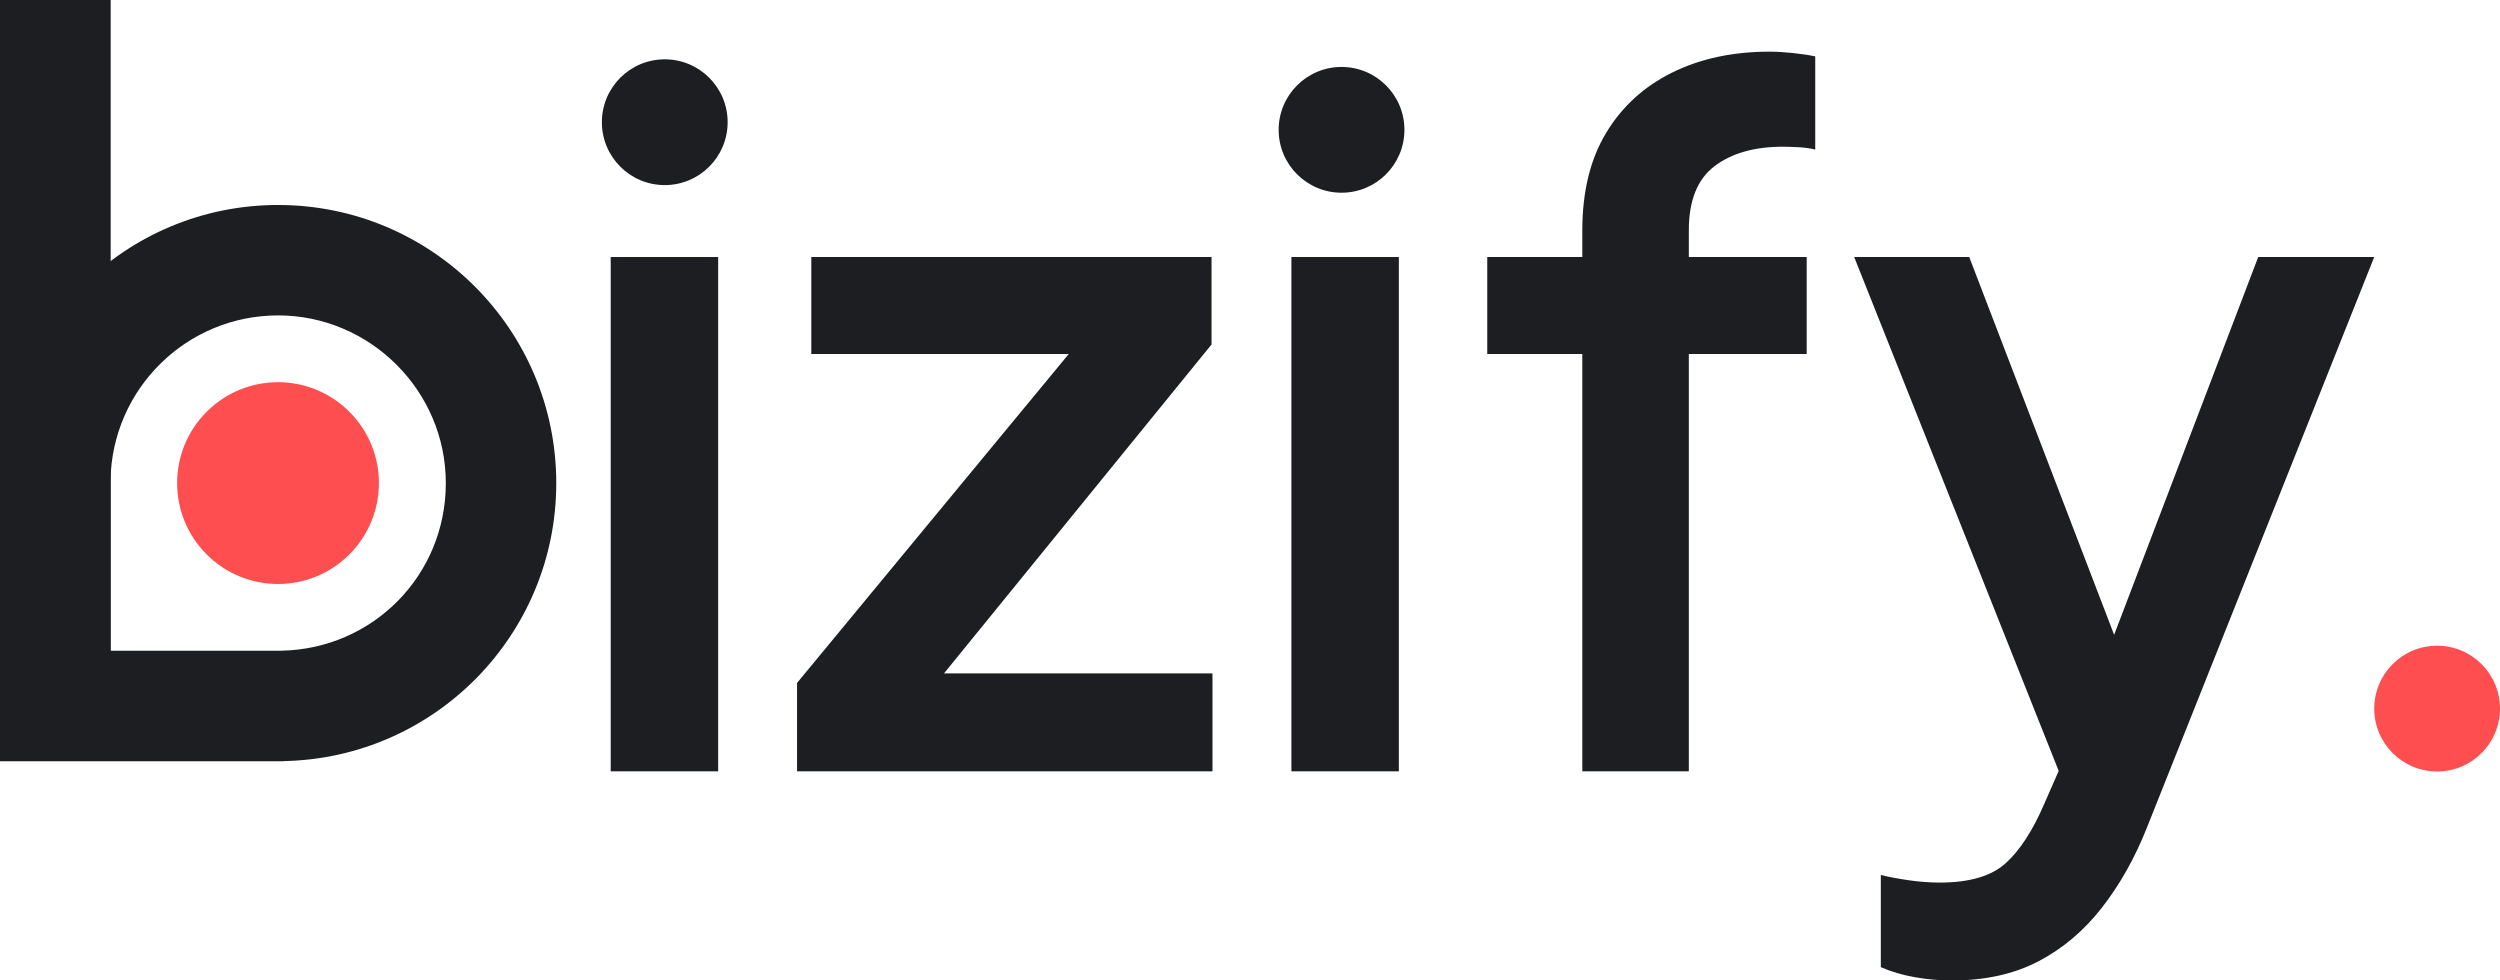
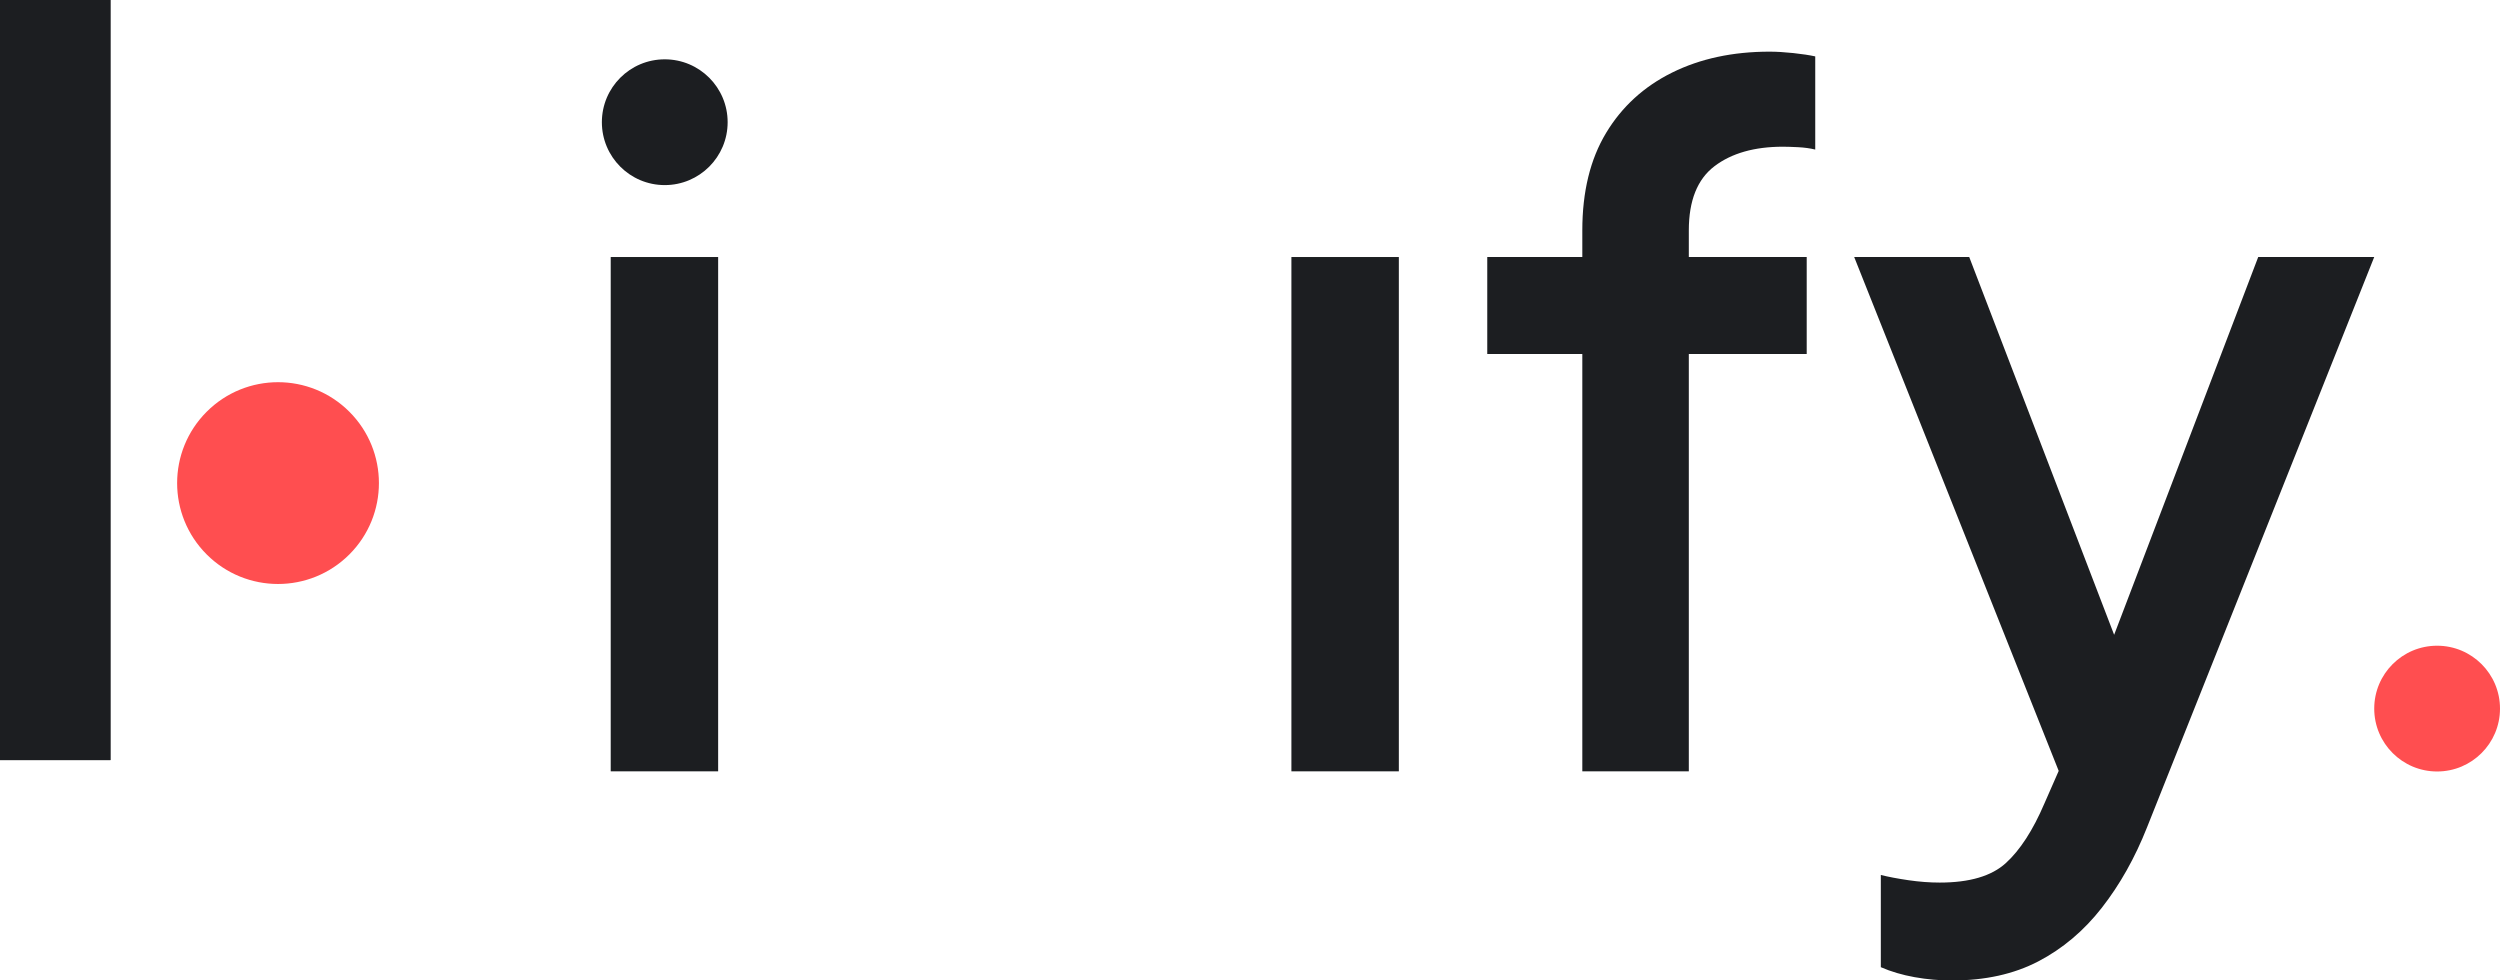
<svg xmlns="http://www.w3.org/2000/svg" id="Layer_2" viewBox="0 0 989.91 388.24">
  <defs>
    <style>.cls-1{fill:#ff4e50;}.cls-1,.cls-2{stroke-width:0px;}.cls-2{fill:#1c1e21;}</style>
  </defs>
  <g id="Layer_1-2">
    <rect class="cls-2" x="0" width="43.73" height="300.97" />
    <path class="cls-2" d="m241.82,305.43V101.77h42.54v203.65h-42.54Z" />
-     <path class="cls-2" d="m315.6,305.43v-35.01l119.71-144.93,6.78,14.68h-120.84v-38.4h158.48v34.63l-118.2,145.31-6.78-15.06h125.35v38.77h-164.5Z" />
    <path class="cls-2" d="m511.35,305.43V101.77h42.54v203.65h-42.54Z" />
    <path class="cls-2" d="m626.54,305.43v-165.26h-37.64v-38.4h37.64v-10.54c0-15.31,3.13-28.17,9.41-38.59,6.27-10.41,14.99-18.38,26.16-23.91,11.16-5.52,24.03-8.28,38.59-8.28,2.76,0,5.89.19,9.41.56,3.51.38,6.4.82,8.66,1.32v36.89c-2.01-.5-4.27-.81-6.78-.94-2.51-.12-4.52-.19-6.02-.19-11.29,0-20.33,2.58-27.1,7.72-6.78,5.15-10.16,13.62-10.16,25.41v10.54h46.68v38.4h-46.68v165.26h-42.16Z" />
    <path class="cls-2" d="m772.97,388.24c-5.02,0-9.98-.44-14.87-1.32-4.89-.88-9.35-2.2-13.36-3.95v-36.51c3.01.75,6.65,1.44,10.92,2.07,4.26.62,8.4.94,12.42.94,11.79,0,20.52-2.58,26.16-7.72,5.65-5.15,10.73-12.99,15.24-23.53l13.55-30.87-.75,35.76-88.09-221.35h45.55l65.12,169.77h-15.43l64.75-169.77h45.93l-89.97,225.86c-4.77,12.05-10.73,22.65-17.88,31.81-7.15,9.16-15.56,16.24-25.22,21.27-9.66,5.02-21.02,7.53-34.07,7.53Z" />
    <circle class="cls-1" cx="965.01" cy="280.58" r="24.9" />
    <circle class="cls-2" cx="263.22" cy="48.39" r="24.9" />
-     <circle class="cls-2" cx="531.2" cy="51.41" r="24.9" />
    <rect class="cls-2" x="0" width="43.73" height="300.97" />
    <circle class="cls-1" cx="110.09" cy="191.29" r="39.95" transform="translate(-103.02 133.87) rotate(-45)" />
-     <path class="cls-2" d="m110.13,81.16C49.96,81.16,1.09,129.43.05,189.36H0v112.07s112.36,0,112.36,0v-.06c59.79-1.19,107.9-50,107.9-110.07,0-60.82-49.31-110.13-110.13-110.13Zm1.34,176.49v.03H43.73s0-67.56,0-67.56h.03c.63-36.13,30.09-65.23,66.37-65.23s66.4,29.73,66.4,66.4-29.01,65.65-65.06,66.36Z" />
  </g>
</svg>